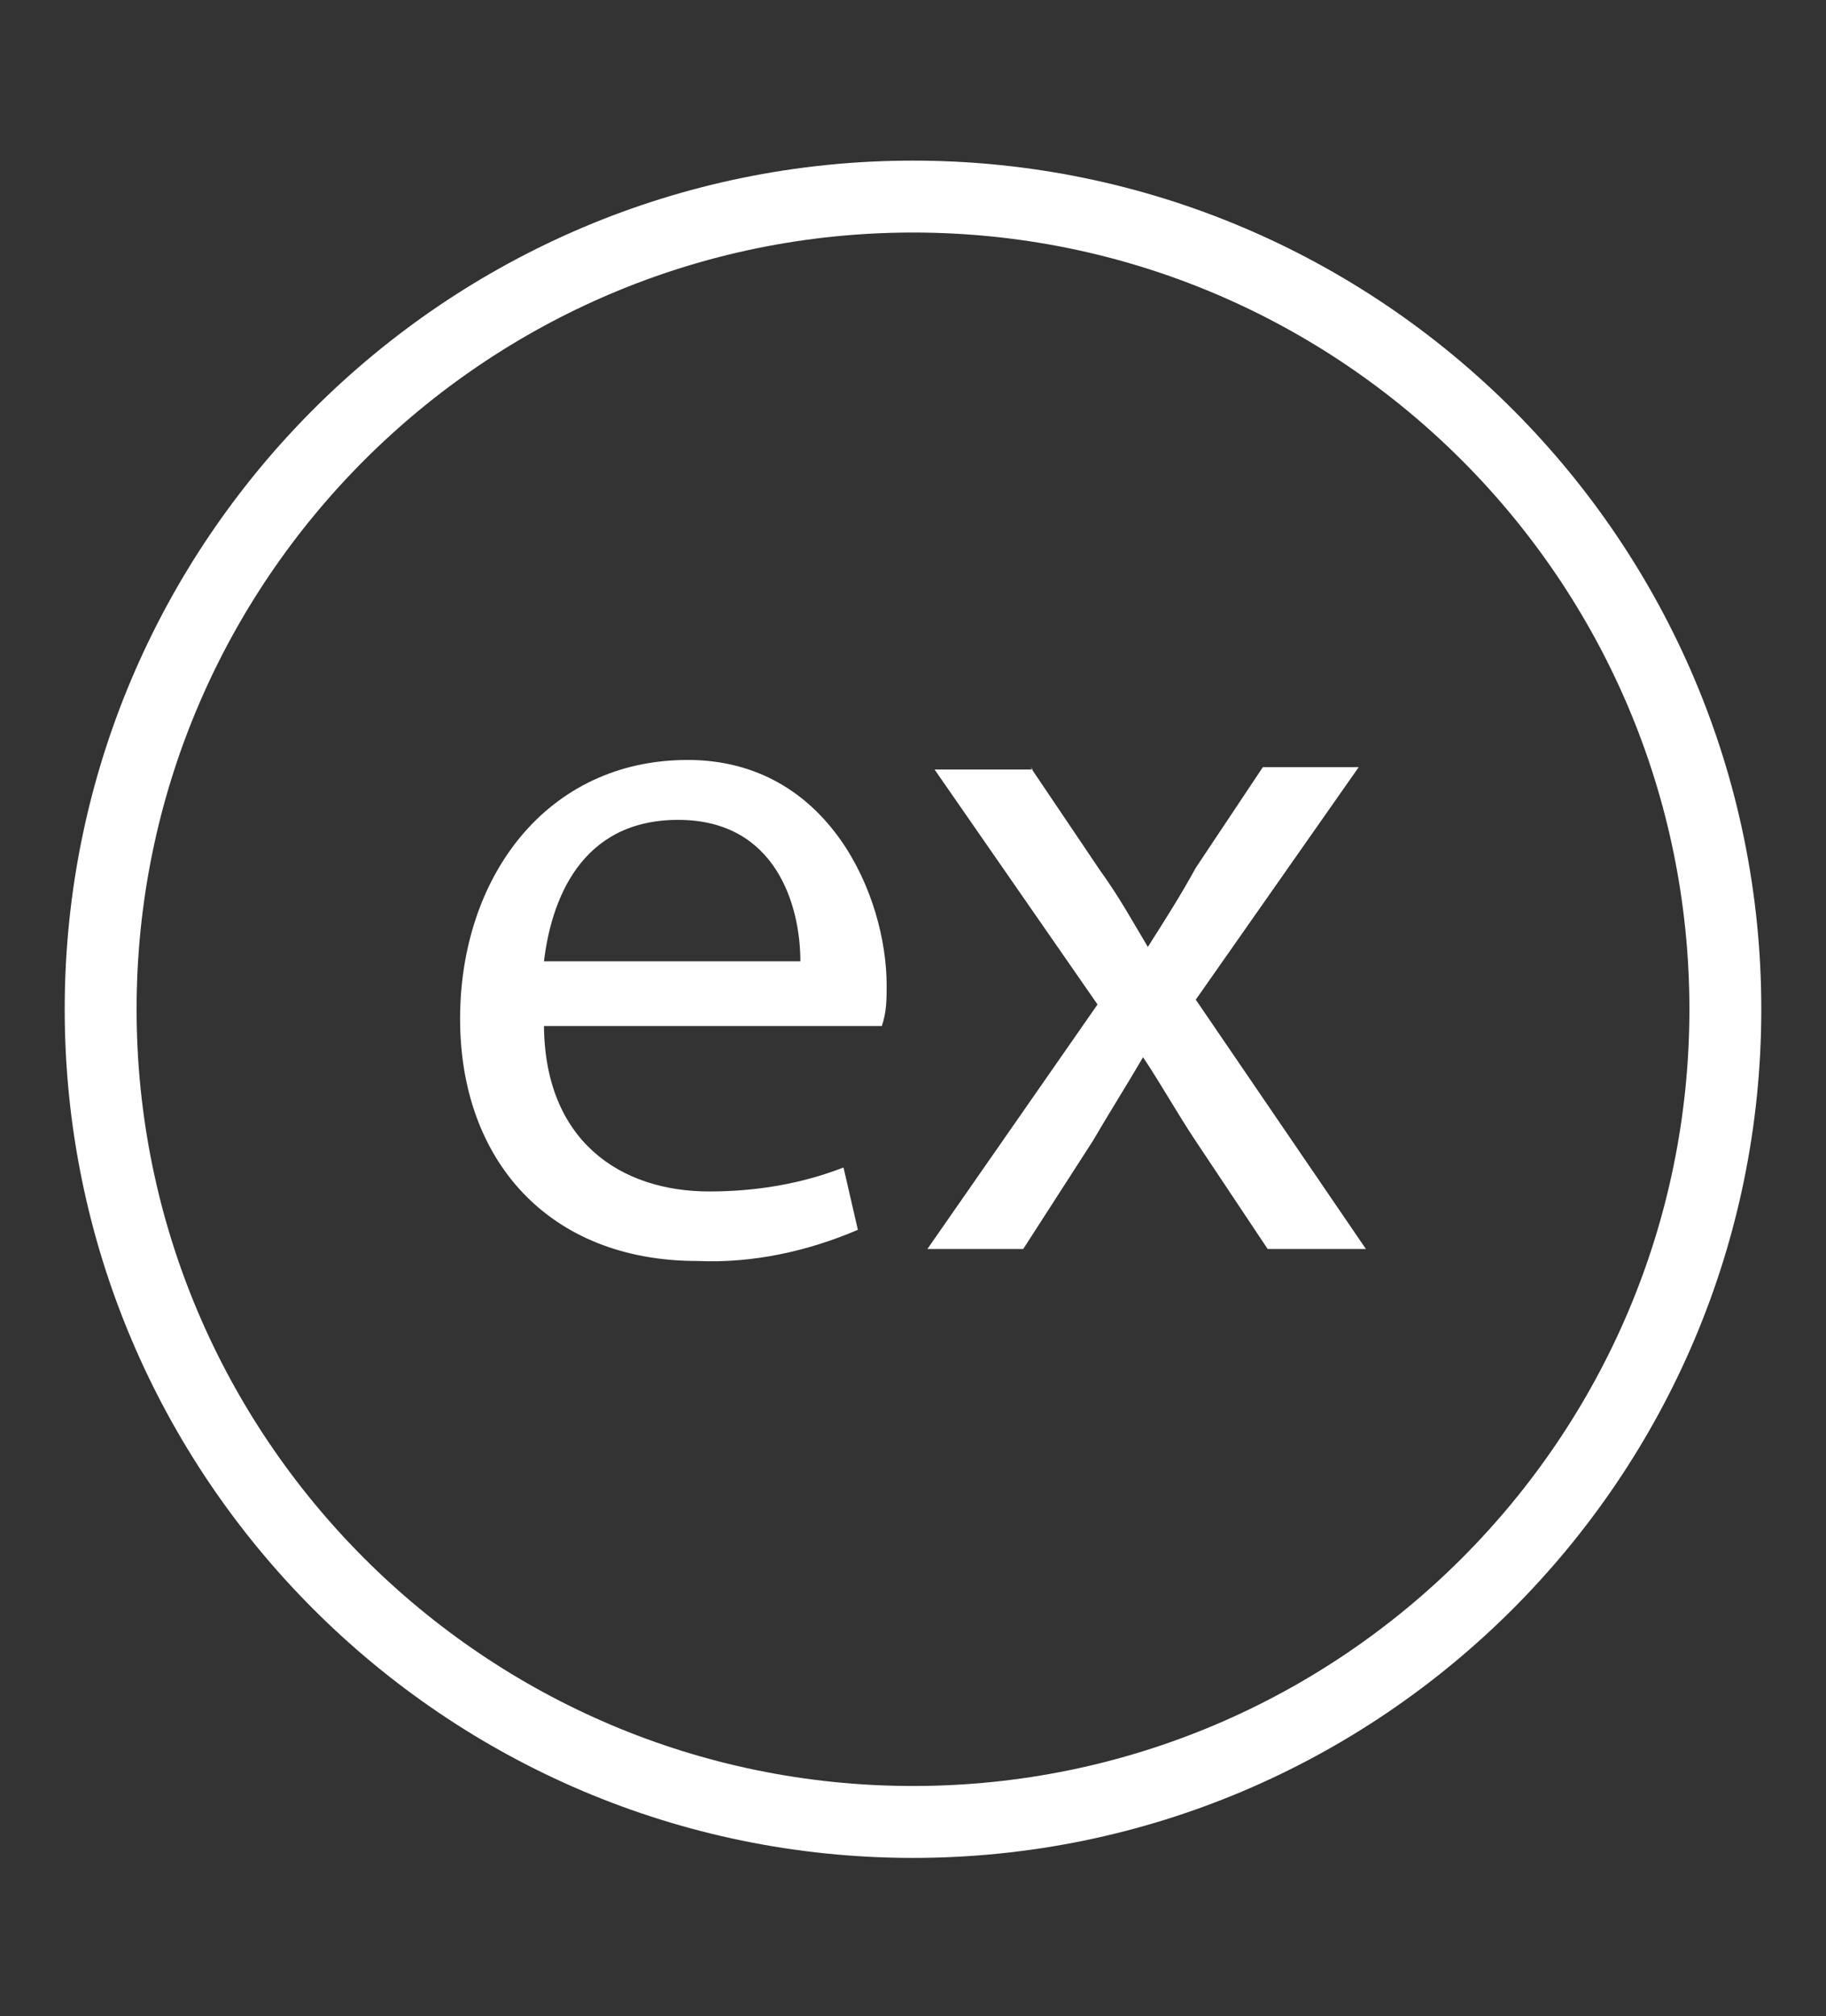
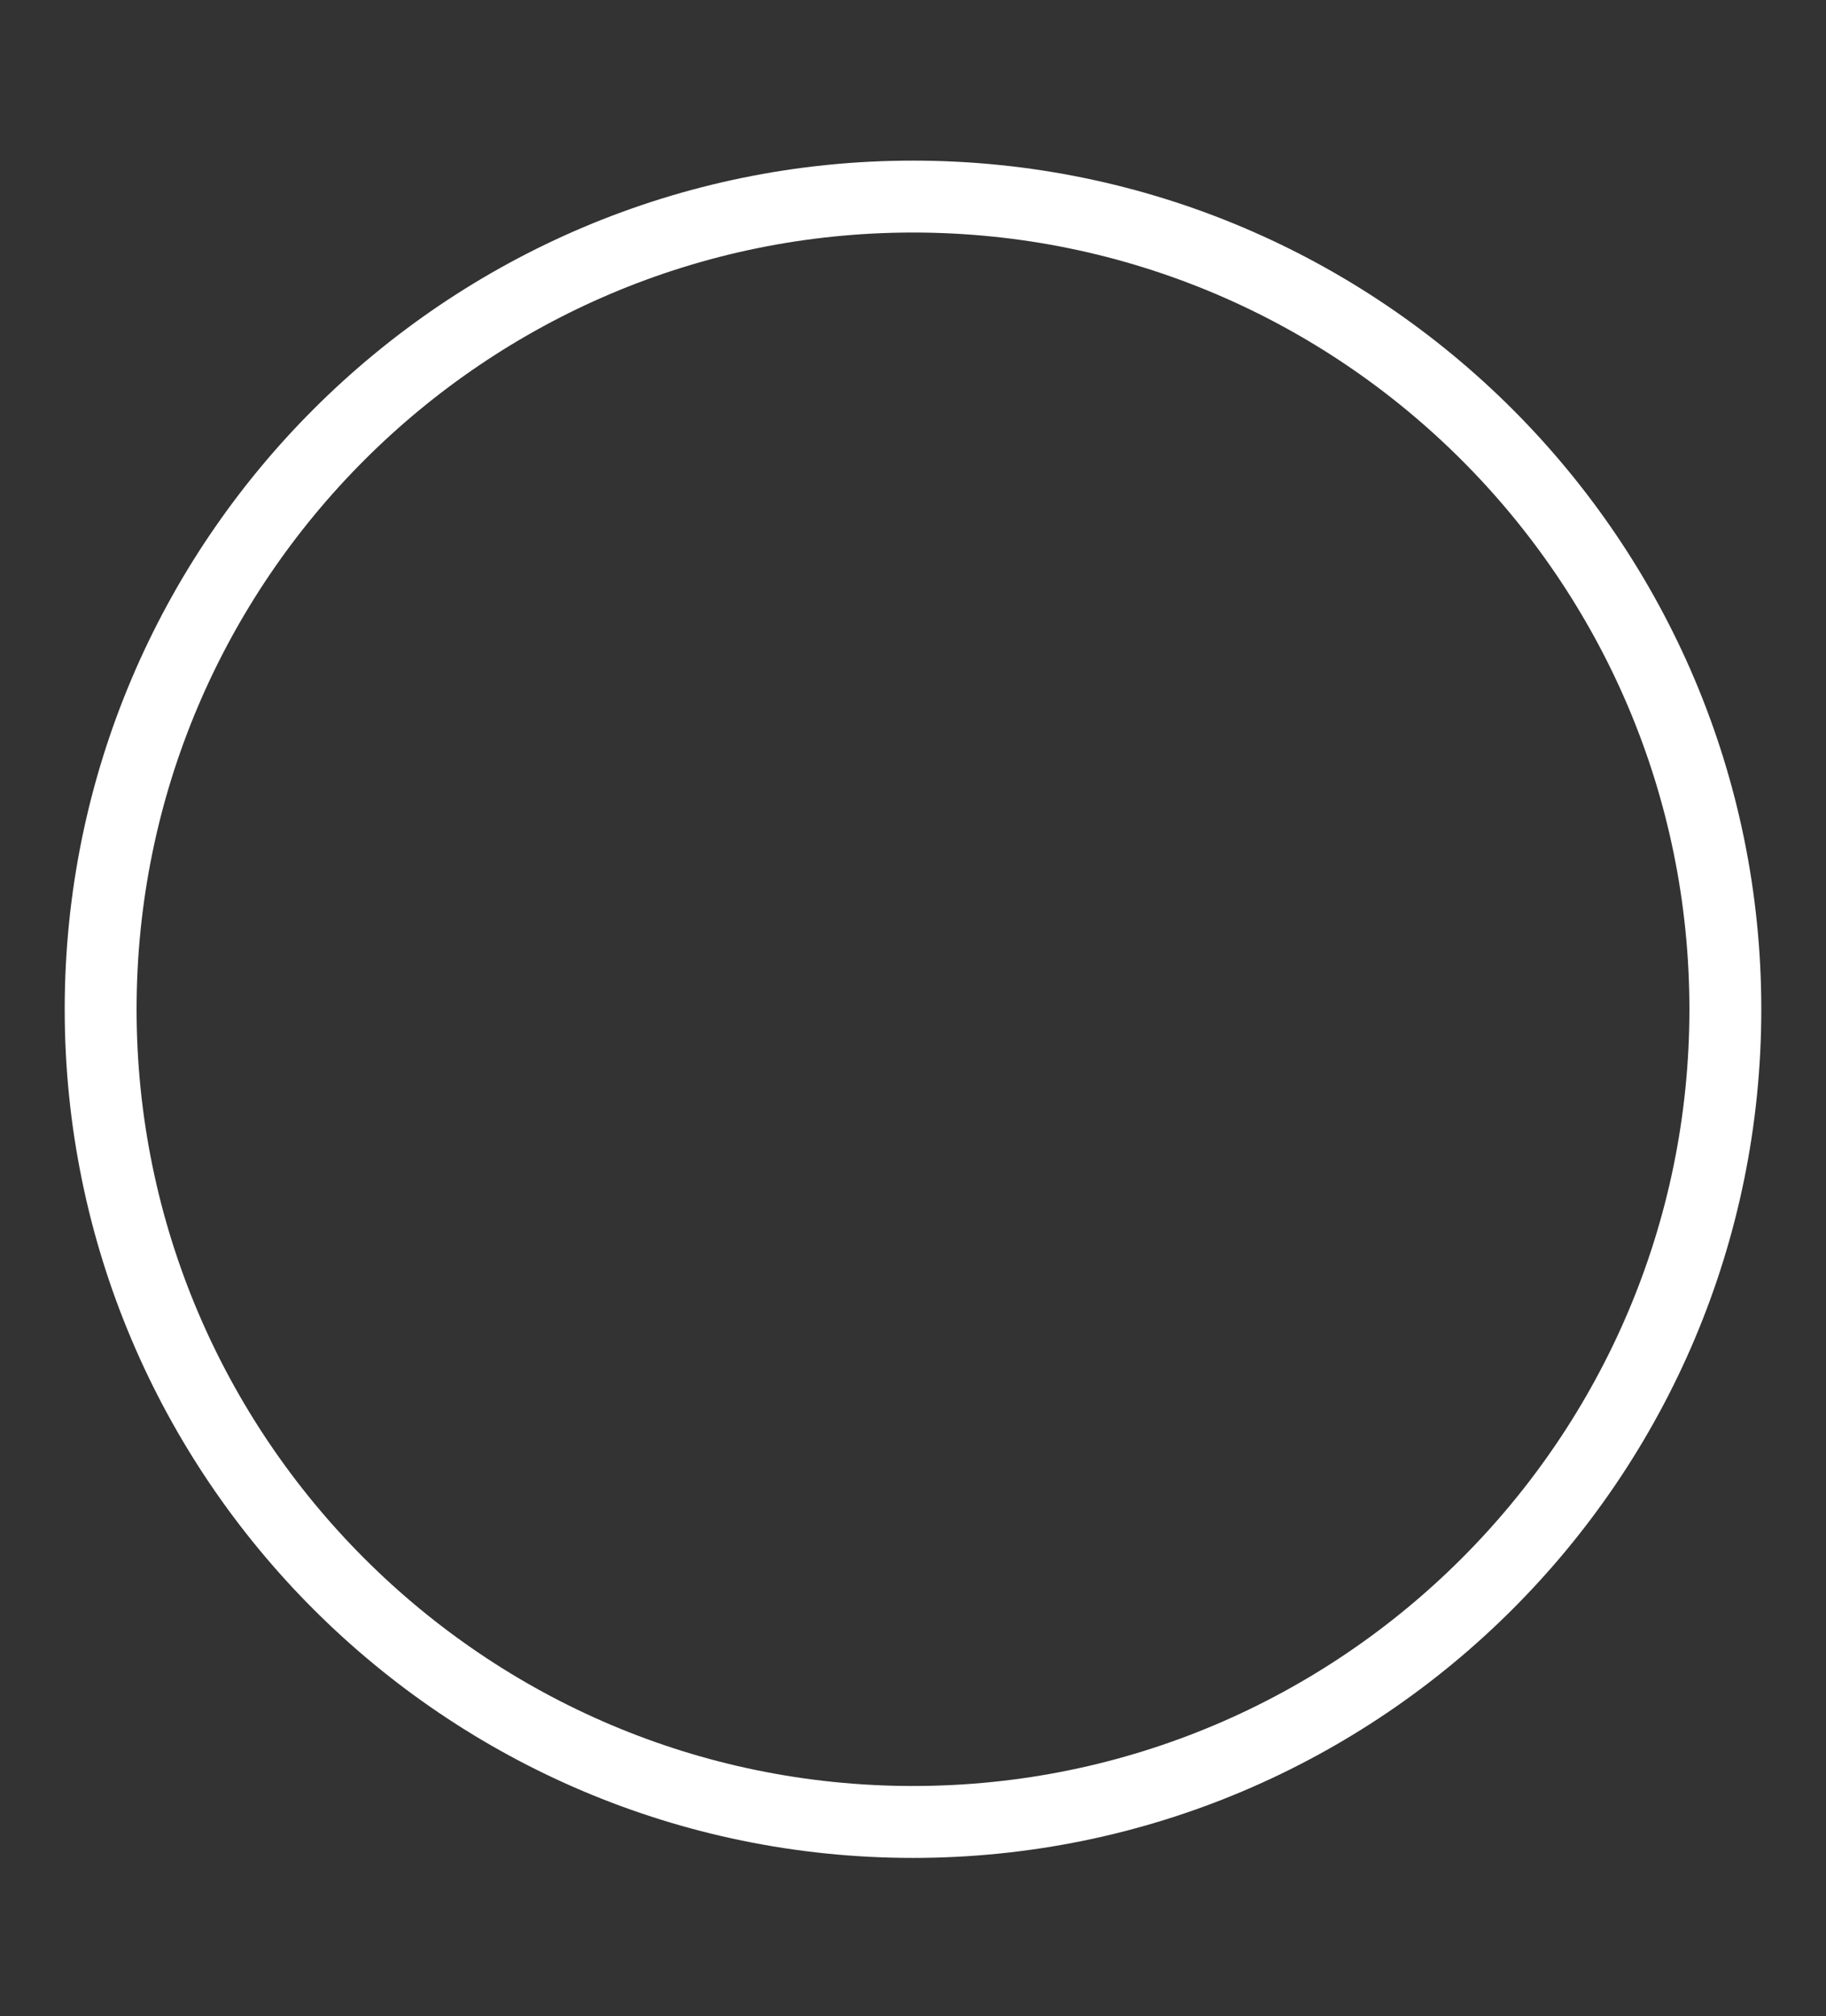
<svg xmlns="http://www.w3.org/2000/svg" id="Layer_1" data-name="Layer 1" version="1.1" viewBox="0 0 76.2 84.1">
  <rect x="0" y="0" width="76.2" height="84.1" fill="#333333" stroke="none" />
  <defs>
    <style>
      .cls-1 {
        fill: none;
        stroke: #fff;
        stroke-miterlimit: 10;
        stroke-width: 3px;
      }

      .cls-2 {
        fill: #fff;
        stroke-width: 0px;
      }
    </style>
  </defs>
  <path class="cls-1" d="M38.1,8.2h0c18.7,0,33.9,15.2,33.9,33.9h0c0,18.7-15.2,33.9-33.9,33.9h0c-18.7,0-33.9-15.2-33.9-33.9h0c0-18.7,15.2-33.9,33.9-33.9Z" />
  <g>
-     <path class="cls-2" d="M22.7,42.7c0,4.9,3.2,7,6.9,7,1.9,0,3.8-.3,5.6-1l.6,2.6c-2.1.9-4.4,1.4-6.7,1.3-6.2,0-9.9-4.2-9.9-10.1s3.6-10.8,9.5-10.8,8.3,5.7,8.3,9.4c0,.6,0,1.1-.2,1.7h-14.1ZM33.4,40.1c0-2.3-1-5.9-5.1-5.9s-5.3,3.4-5.6,5.9h10.7Z" />
-     <path class="cls-2" d="M43,32l2.9,4.3c.8,1.1,1.4,2.2,2,3.2h0c.7-1.1,1.4-2.2,2-3.3l2.8-4.2h4l-6.8,9.7,7.1,10.4h-4.1l-3-4.5c-.8-1.2-1.4-2.3-2.2-3.5h0c-.7,1.2-1.4,2.3-2.1,3.5l-2.9,4.5h-4l7.1-10.2-6.8-9.8h4.1Z" />
-   </g>
+     </g>
</svg>